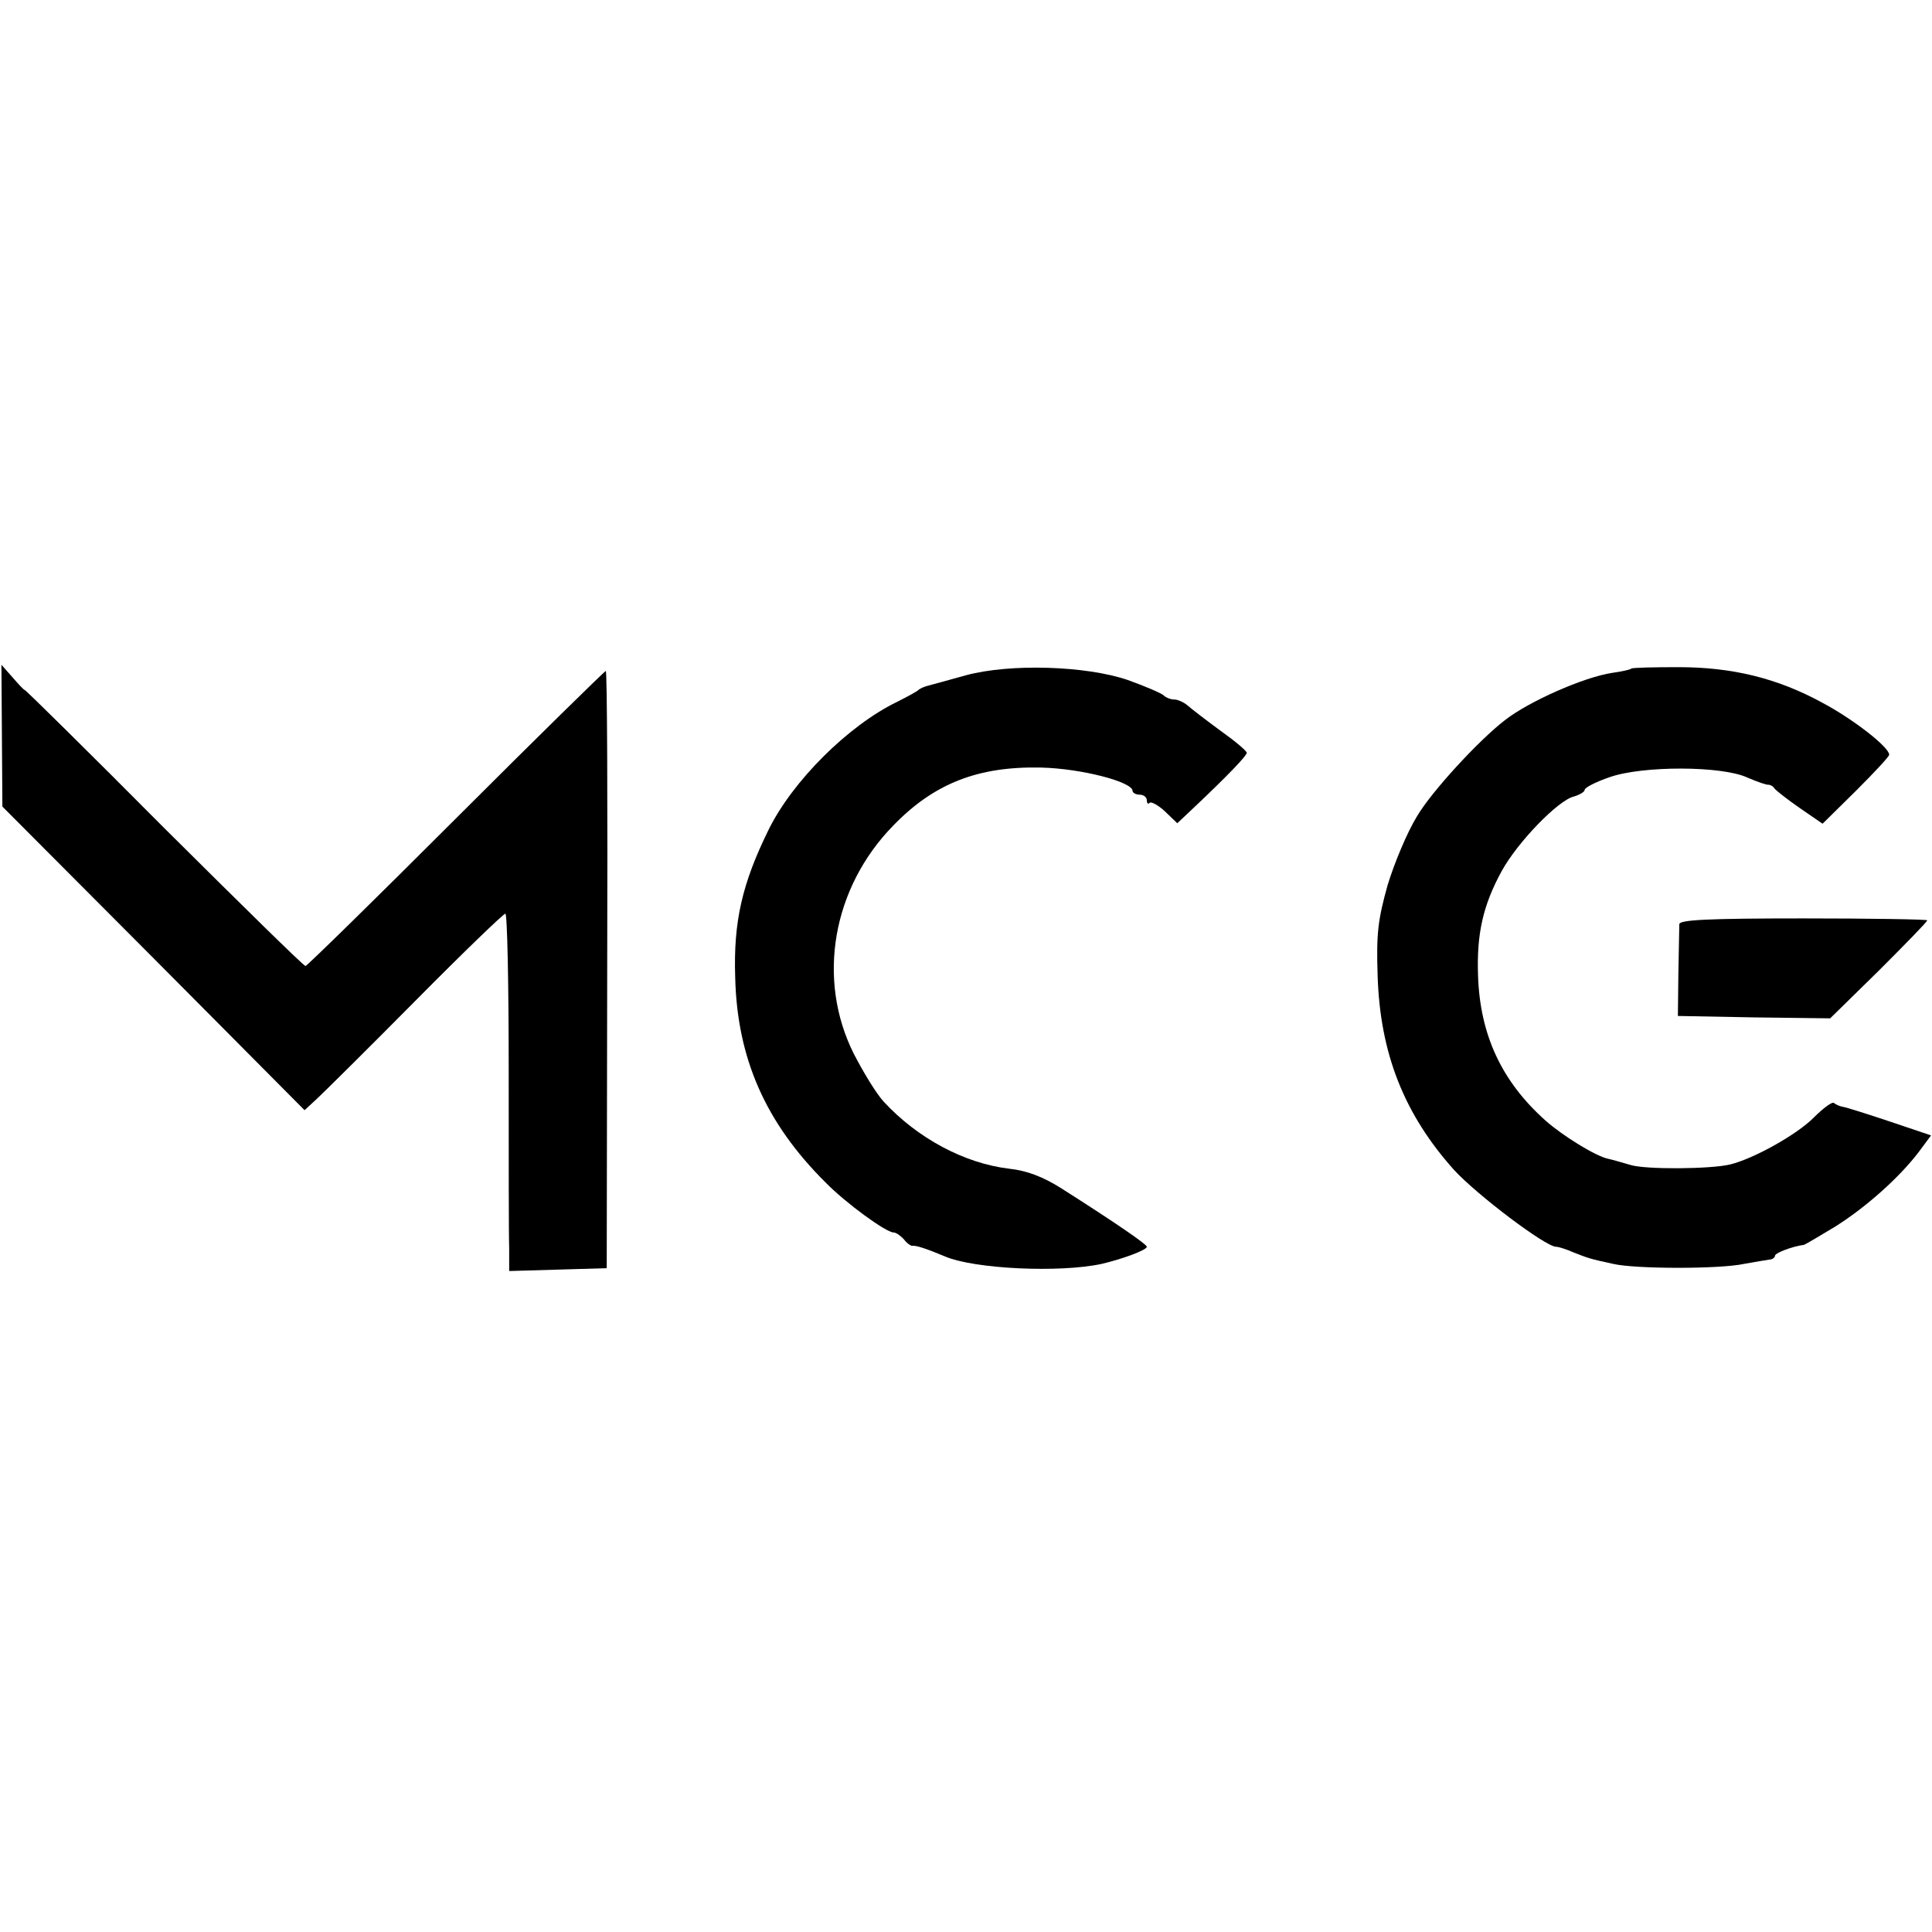
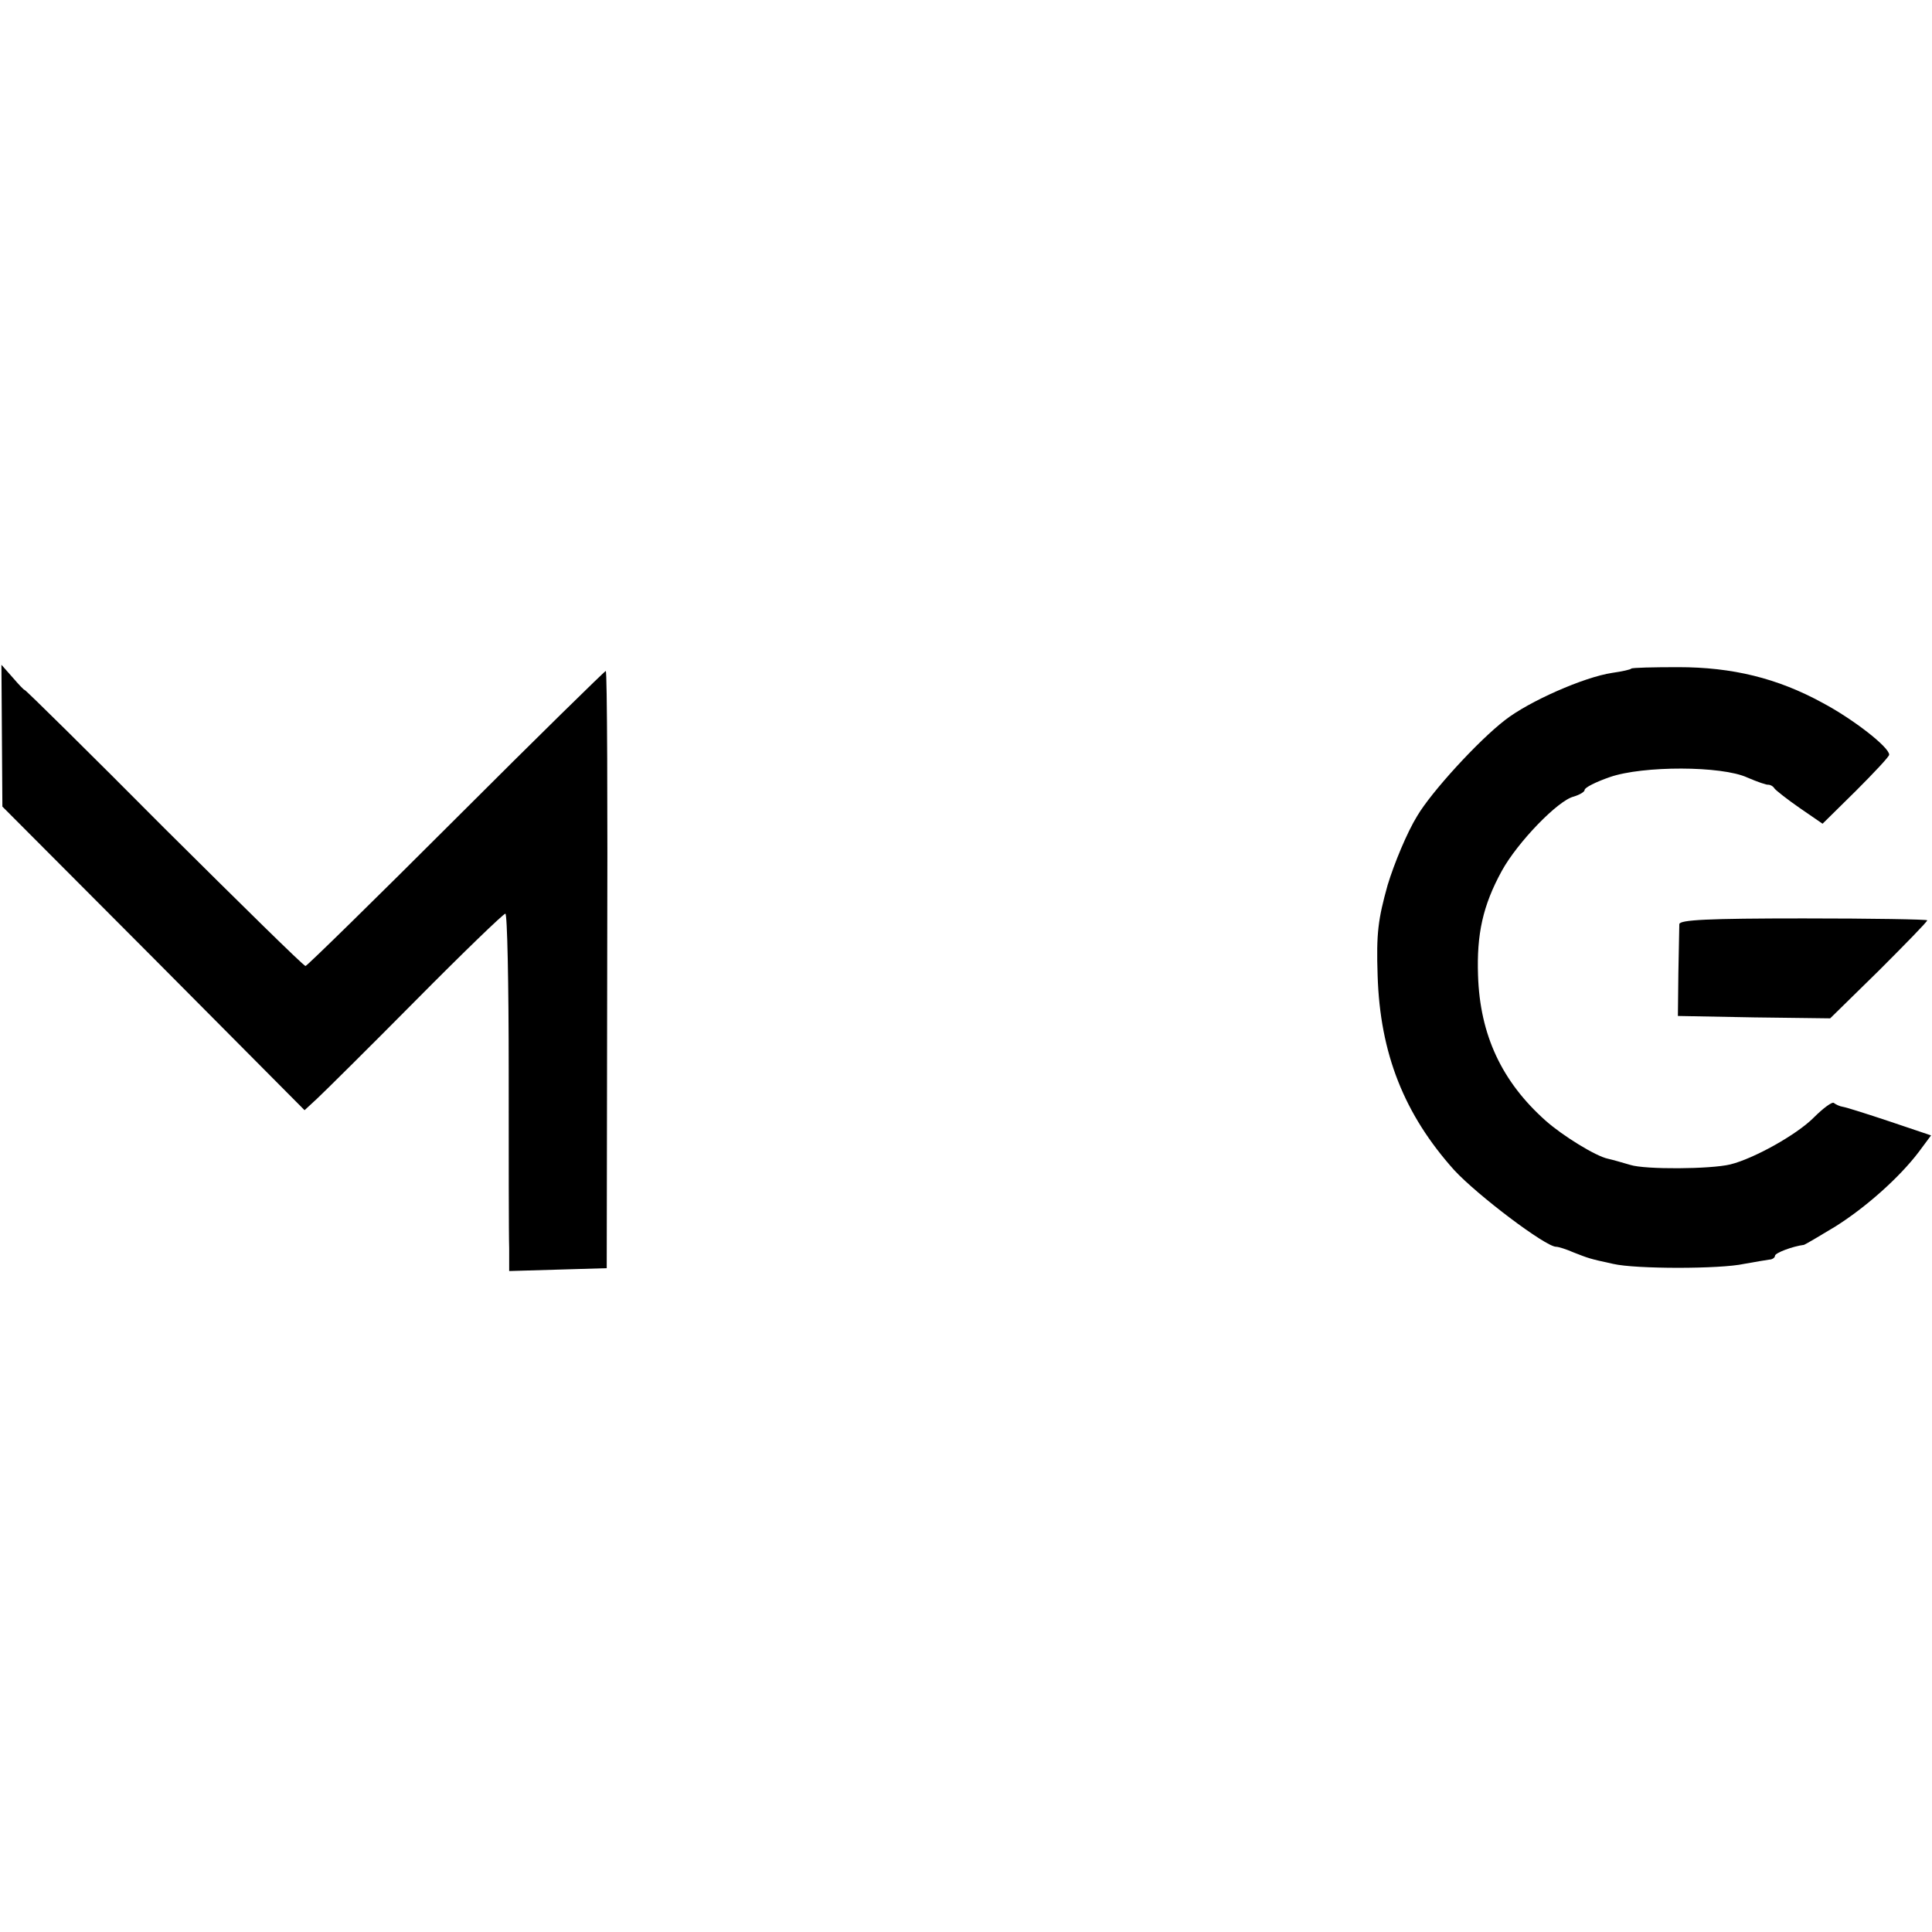
<svg xmlns="http://www.w3.org/2000/svg" version="1.0" width="406pt" height="406pt" viewBox="0 0 406 406" preserveAspectRatio="xMidYMid meet">
  <g transform="translate(0,406) scale(0.1,-0.1)" fill="#000000" stroke="none">
    <path d="M4 2514 l1 -149 318 -319 317 -319 26 24 c14 13 108 106 207 206 100 101 185 183 189 183 4 0 7 -147 7 -327 0 -181 0 -350 1 -376 l0 -48 103 3 102 3 1 628 c1 345 0 627 -3 627 -2 0 -144 -139 -315 -310 -170 -170 -313 -310 -316 -310 -4 0 -137 131 -297 290 -159 160 -291 290 -293 290 -2 0 -13 12 -26 27 l-23 26 1 -149z" />
-     <path d="M2030 2641 c-36 -10 -72 -20 -80 -22 -8 -2 -17 -6 -20 -9 -3 -3 -23 -14 -45 -25 -103 -50 -220 -167 -270 -269 -55 -112 -74 -192 -70 -310 4 -170 64 -306 190 -431 42 -43 127 -105 143 -105 5 0 15 -7 22 -15 6 -8 15 -14 18 -13 7 1 29 -6 67 -22 62 -27 243 -35 330 -16 43 10 95 29 95 36 0 5 -62 48 -180 123 -38 24 -72 37 -109 41 -94 11 -193 64 -264 141 -15 16 -43 62 -63 101 -78 156 -45 348 83 479 86 89 179 125 311 122 84 -2 192 -30 192 -49 0 -4 7 -8 15 -8 8 0 15 -5 15 -12 0 -6 3 -9 6 -5 3 3 18 -5 32 -18 l26 -25 35 33 c72 68 111 109 111 115 0 4 -25 25 -56 47 -30 22 -61 46 -69 53 -7 6 -20 12 -27 12 -8 0 -18 4 -23 9 -6 5 -39 19 -75 32 -88 30 -247 35 -340 10z" />
    <path d="M3428 2655 c-1 -2 -19 -6 -40 -9 -60 -9 -175 -60 -225 -99 -56 -43 -155 -151 -185 -202 -21 -34 -48 -99 -62 -145 -20 -72 -24 -101 -21 -190 5 -164 56 -292 161 -409 49 -53 192 -161 214 -161 5 0 21 -5 37 -12 31 -12 32 -13 83 -24 47 -11 225 -11 275 0 22 4 46 8 53 9 6 0 12 4 12 8 0 6 37 20 61 23 3 1 32 18 65 38 64 40 135 103 176 157 l26 35 -86 29 c-48 16 -92 30 -99 31 -7 1 -15 5 -19 8 -3 4 -23 -11 -43 -31 -36 -36 -126 -86 -175 -98 -41 -10 -179 -11 -210 -1 -17 5 -38 11 -47 13 -25 5 -95 48 -131 80 -92 82 -138 180 -142 305 -3 87 10 147 50 220 33 60 118 148 151 156 13 4 23 10 23 14 0 5 24 17 53 27 69 24 235 24 289 -1 21 -9 41 -16 44 -15 4 0 10 -3 13 -8 3 -4 27 -23 53 -41 l48 -33 70 69 c38 38 70 72 70 76 0 16 -76 75 -140 109 -95 52 -190 75 -303 75 -52 0 -97 -1 -99 -3z" />
    <path d="M3529 2118 c0 -7 -1 -53 -2 -103 l-1 -90 160 -3 160 -2 102 100 c56 56 102 103 102 106 0 2 -117 4 -260 4 -201 0 -260 -3 -261 -12z" />
  </g>
</svg>